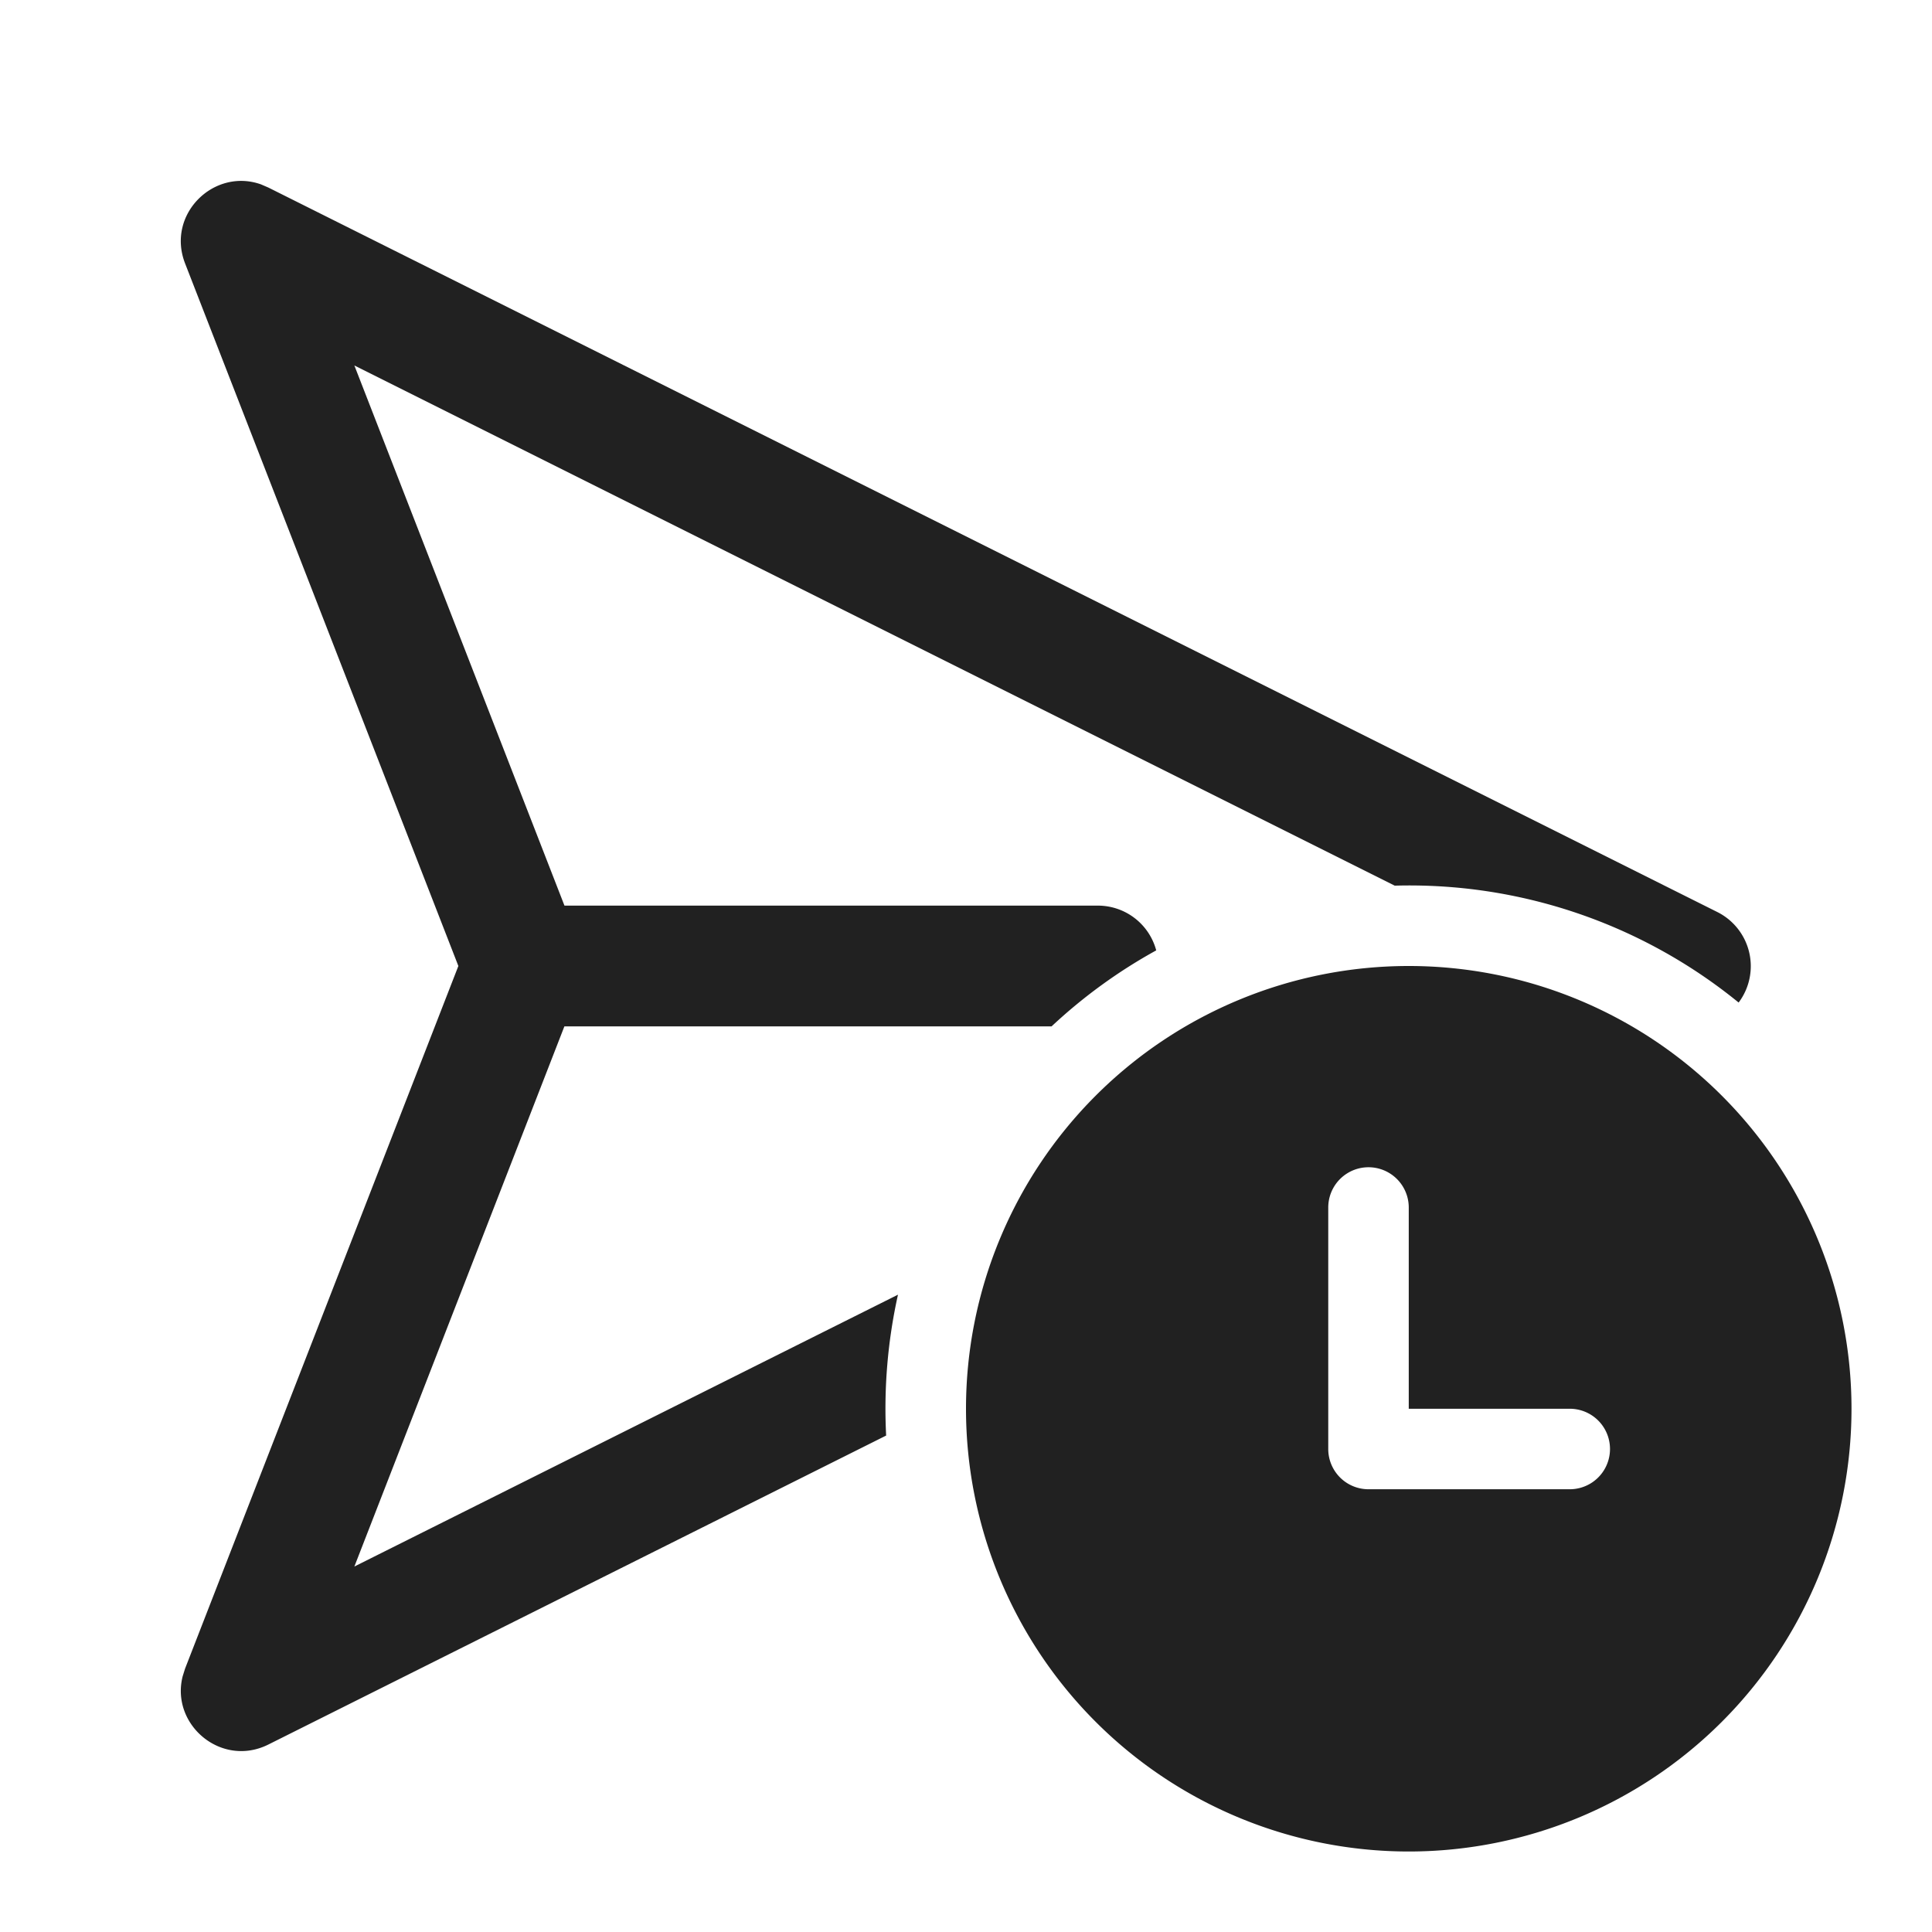
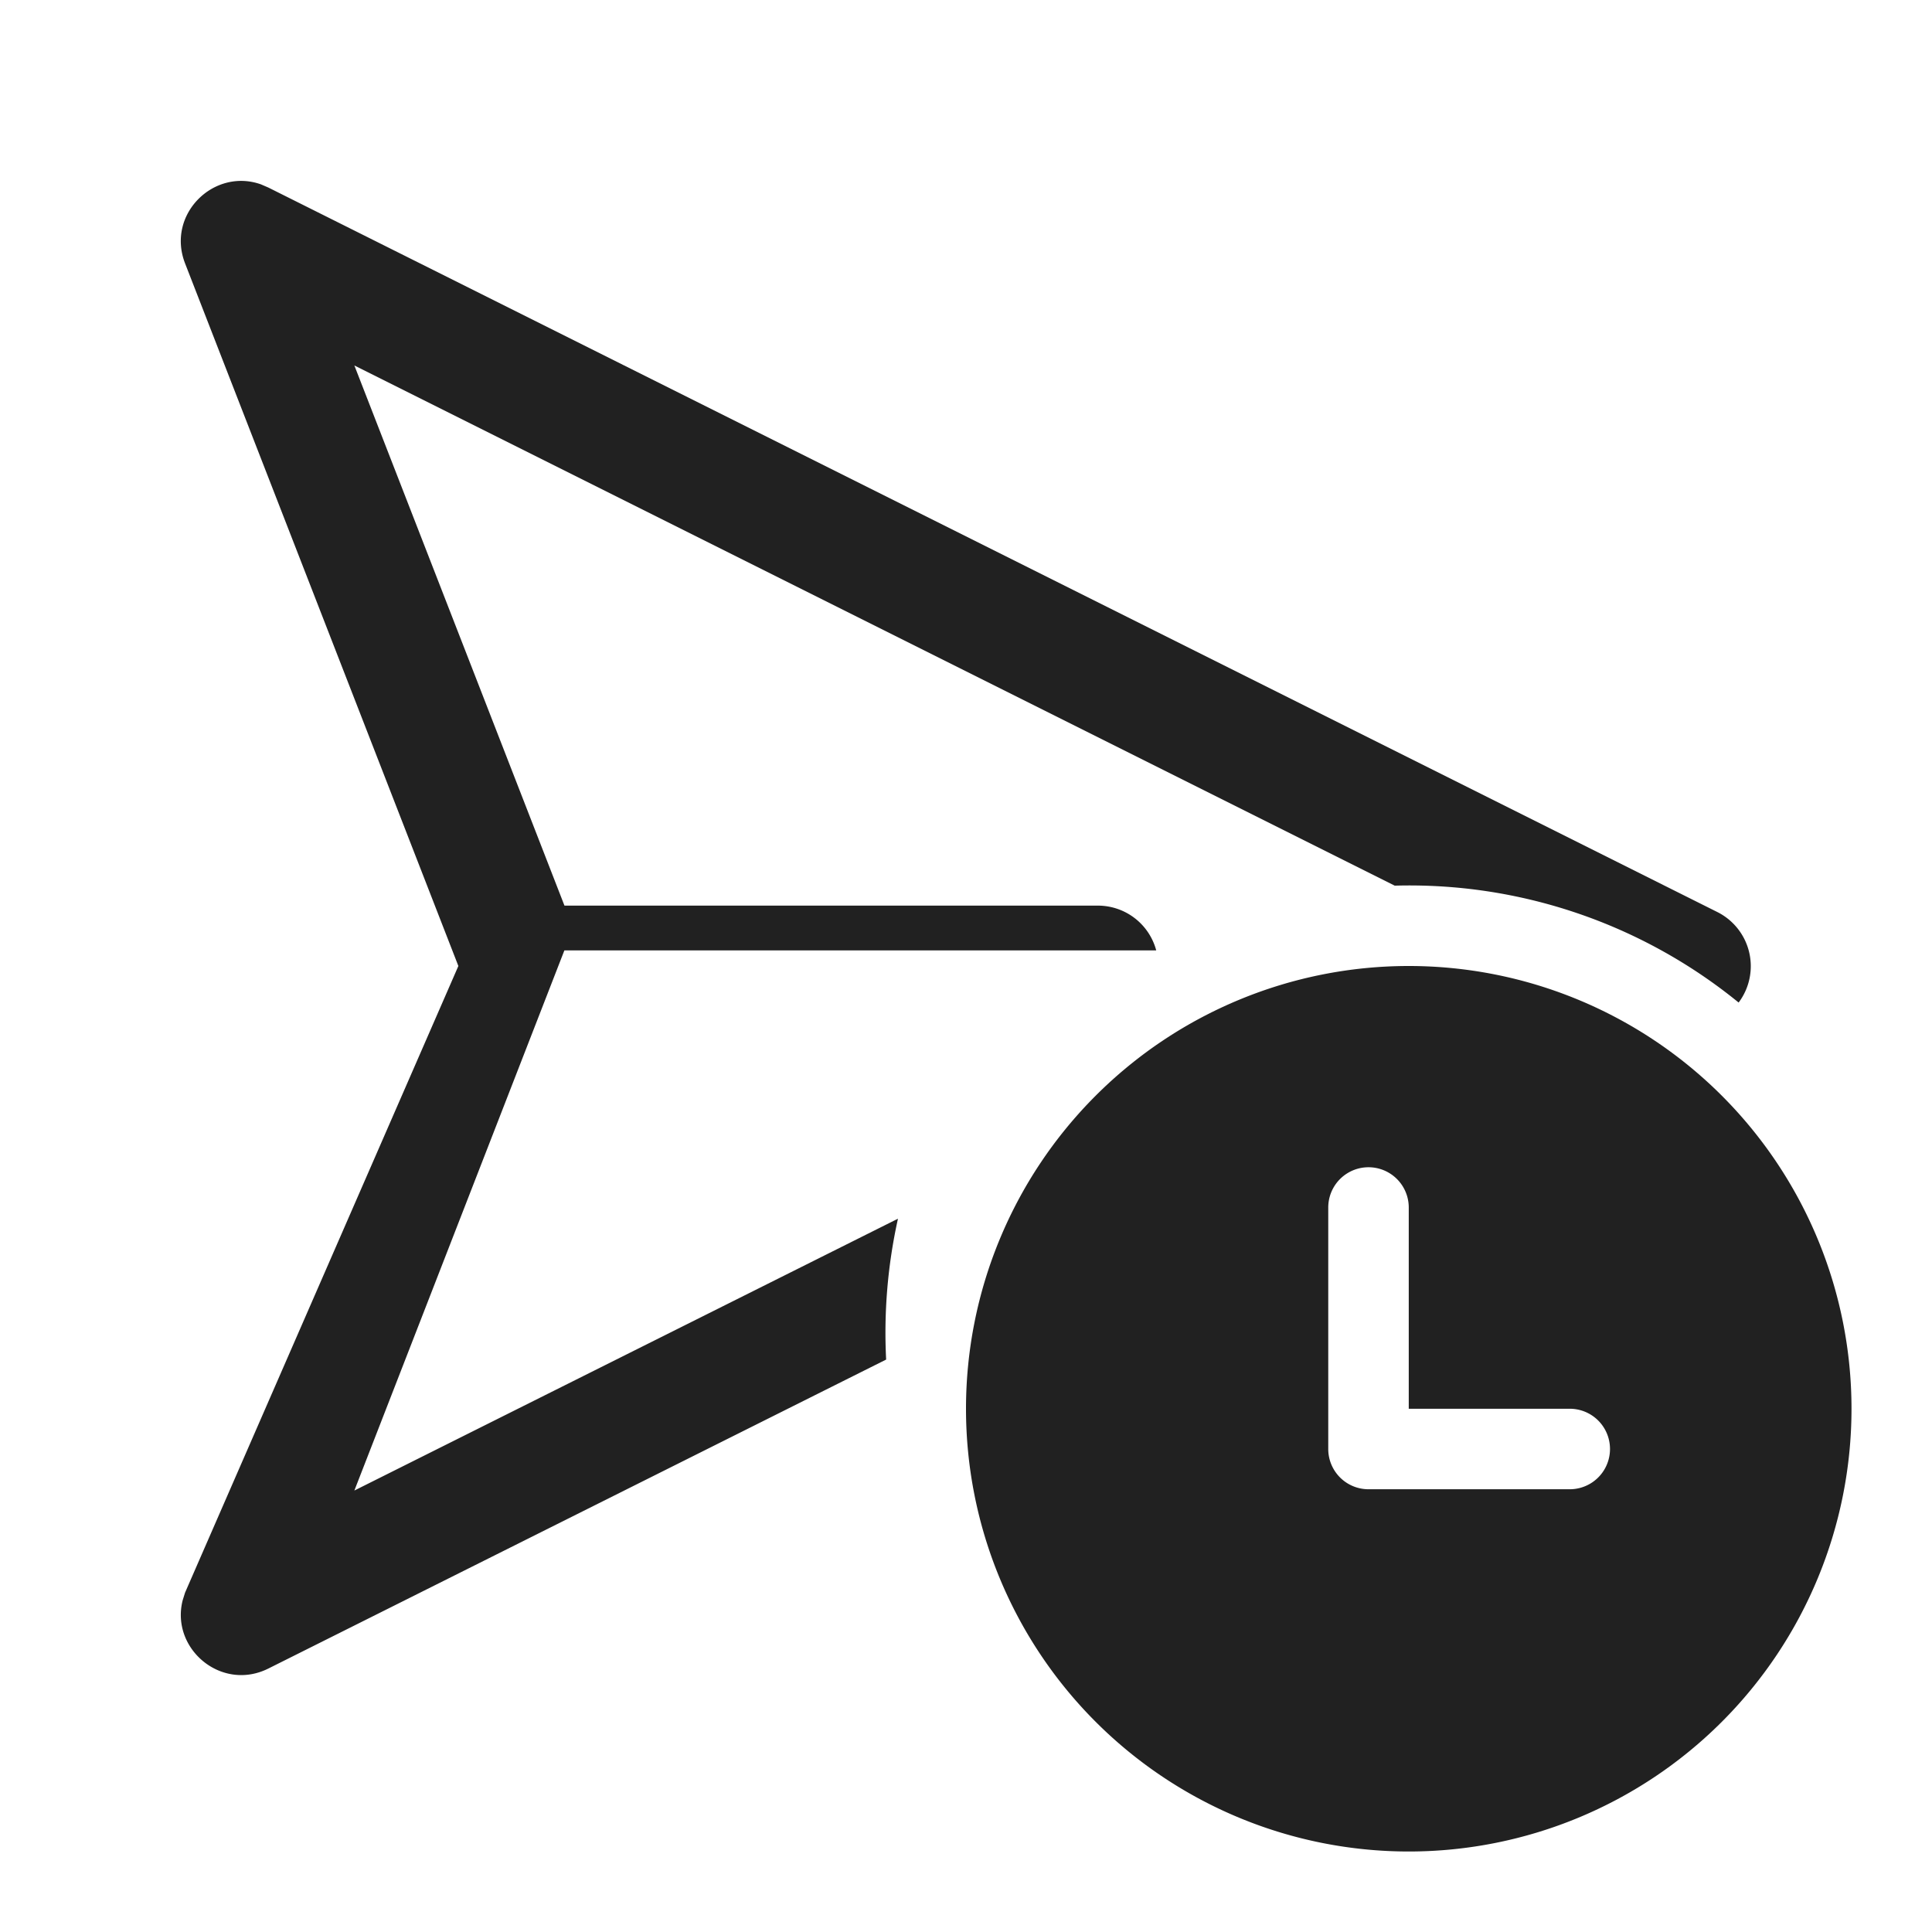
<svg xmlns="http://www.w3.org/2000/svg" width="24" height="24" fill="none" viewBox="0 0 24 24">
-   <path d="M5.694 12 2.299 3.272c-.236-.608.356-1.189.942-.982l.093.04 18 9a.752.752 0 0 1 .264 1.124 6.473 6.473 0 0 0-4.272-1.452L4.402 4.54l2.61 6.71h6.627a.75.75 0 0 1 .724.556c-.472.26-.909.578-1.3.944H7.011l-2.609 6.71 6.753-3.377a6.522 6.522 0 0 0-.147 1.75l-7.674 3.838c-.583.291-1.217-.245-1.065-.847l.03-.096L5.694 12ZM23 17.5a5.5 5.5 0 1 0-11 0 5.5 5.5 0 0 0 11 0Zm-5.5 0h2a.5.5 0 1 1 0 1H17a.5.5 0 0 1-.5-.5v-3a.5.5 0 0 1 1 0v2.5Z" fill="#212121" />
+   <path d="M5.694 12 2.299 3.272c-.236-.608.356-1.189.942-.982l.093.04 18 9a.752.752 0 0 1 .264 1.124 6.473 6.473 0 0 0-4.272-1.452L4.402 4.54l2.61 6.71h6.627a.75.75 0 0 1 .724.556H7.011l-2.609 6.71 6.753-3.377a6.522 6.522 0 0 0-.147 1.75l-7.674 3.838c-.583.291-1.217-.245-1.065-.847l.03-.096L5.694 12ZM23 17.5a5.5 5.5 0 1 0-11 0 5.5 5.5 0 0 0 11 0Zm-5.5 0h2a.5.5 0 1 1 0 1H17a.5.5 0 0 1-.5-.5v-3a.5.5 0 0 1 1 0v2.5Z" fill="#212121" />
</svg>